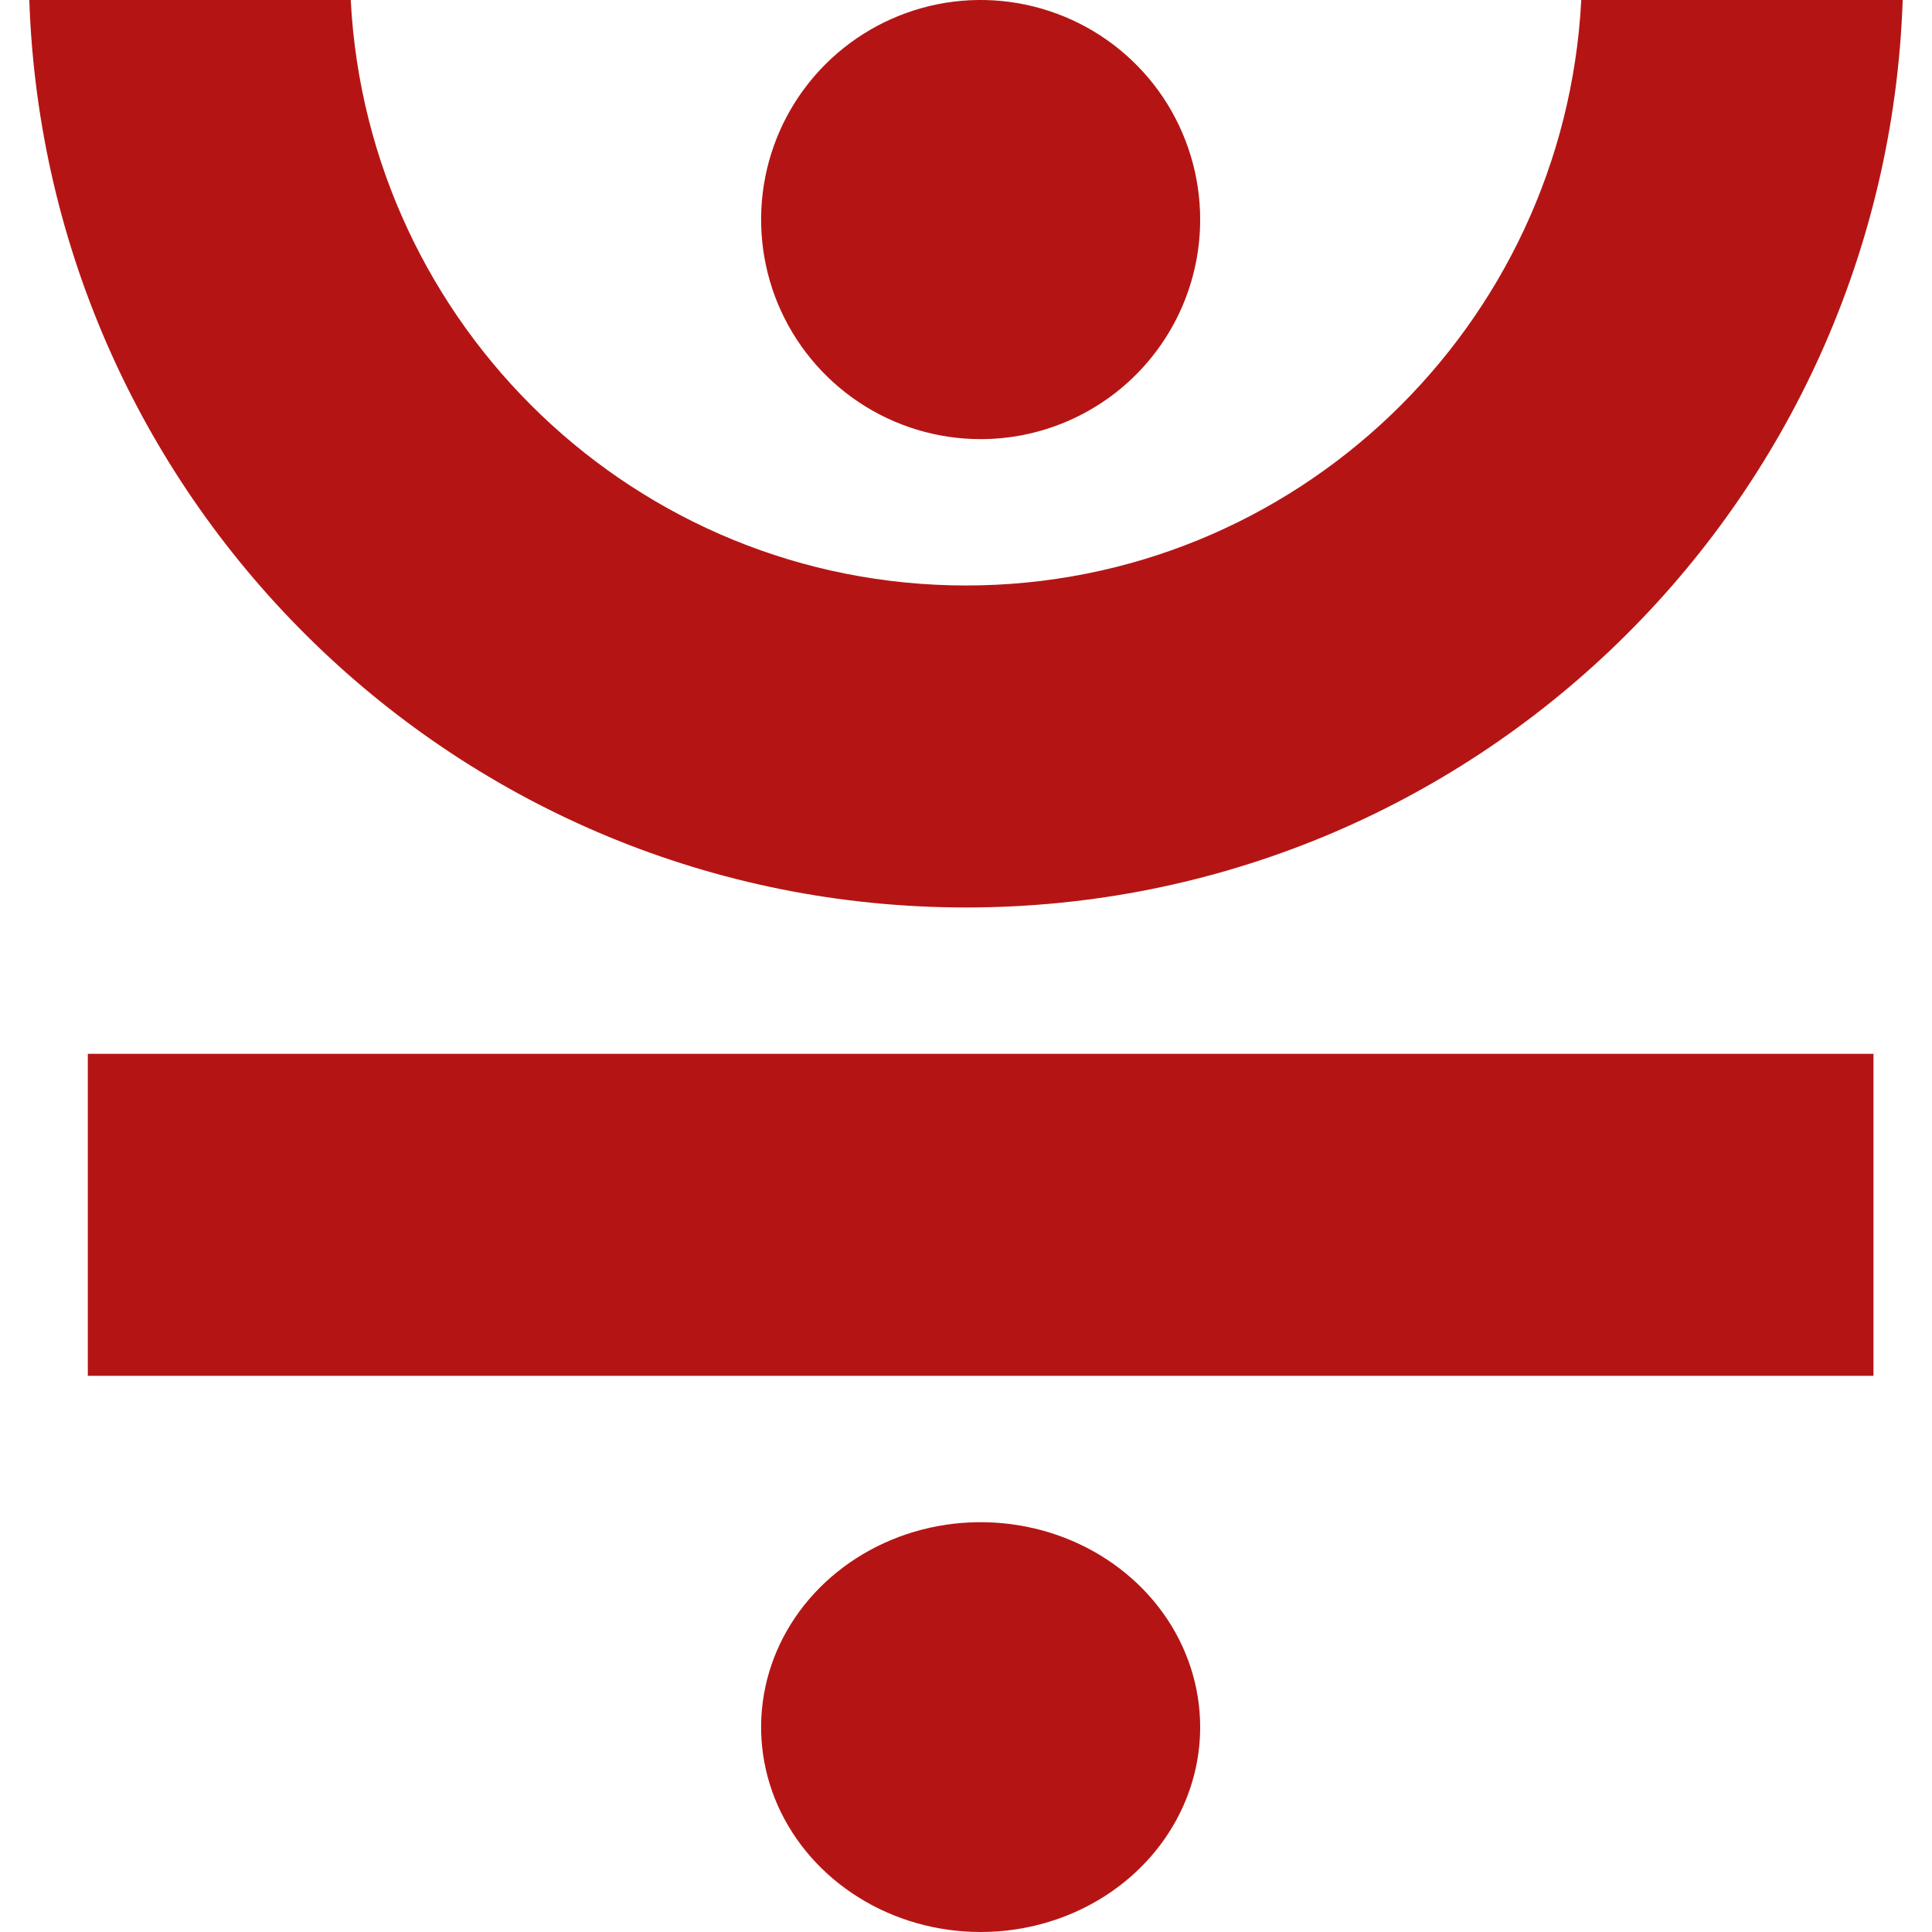
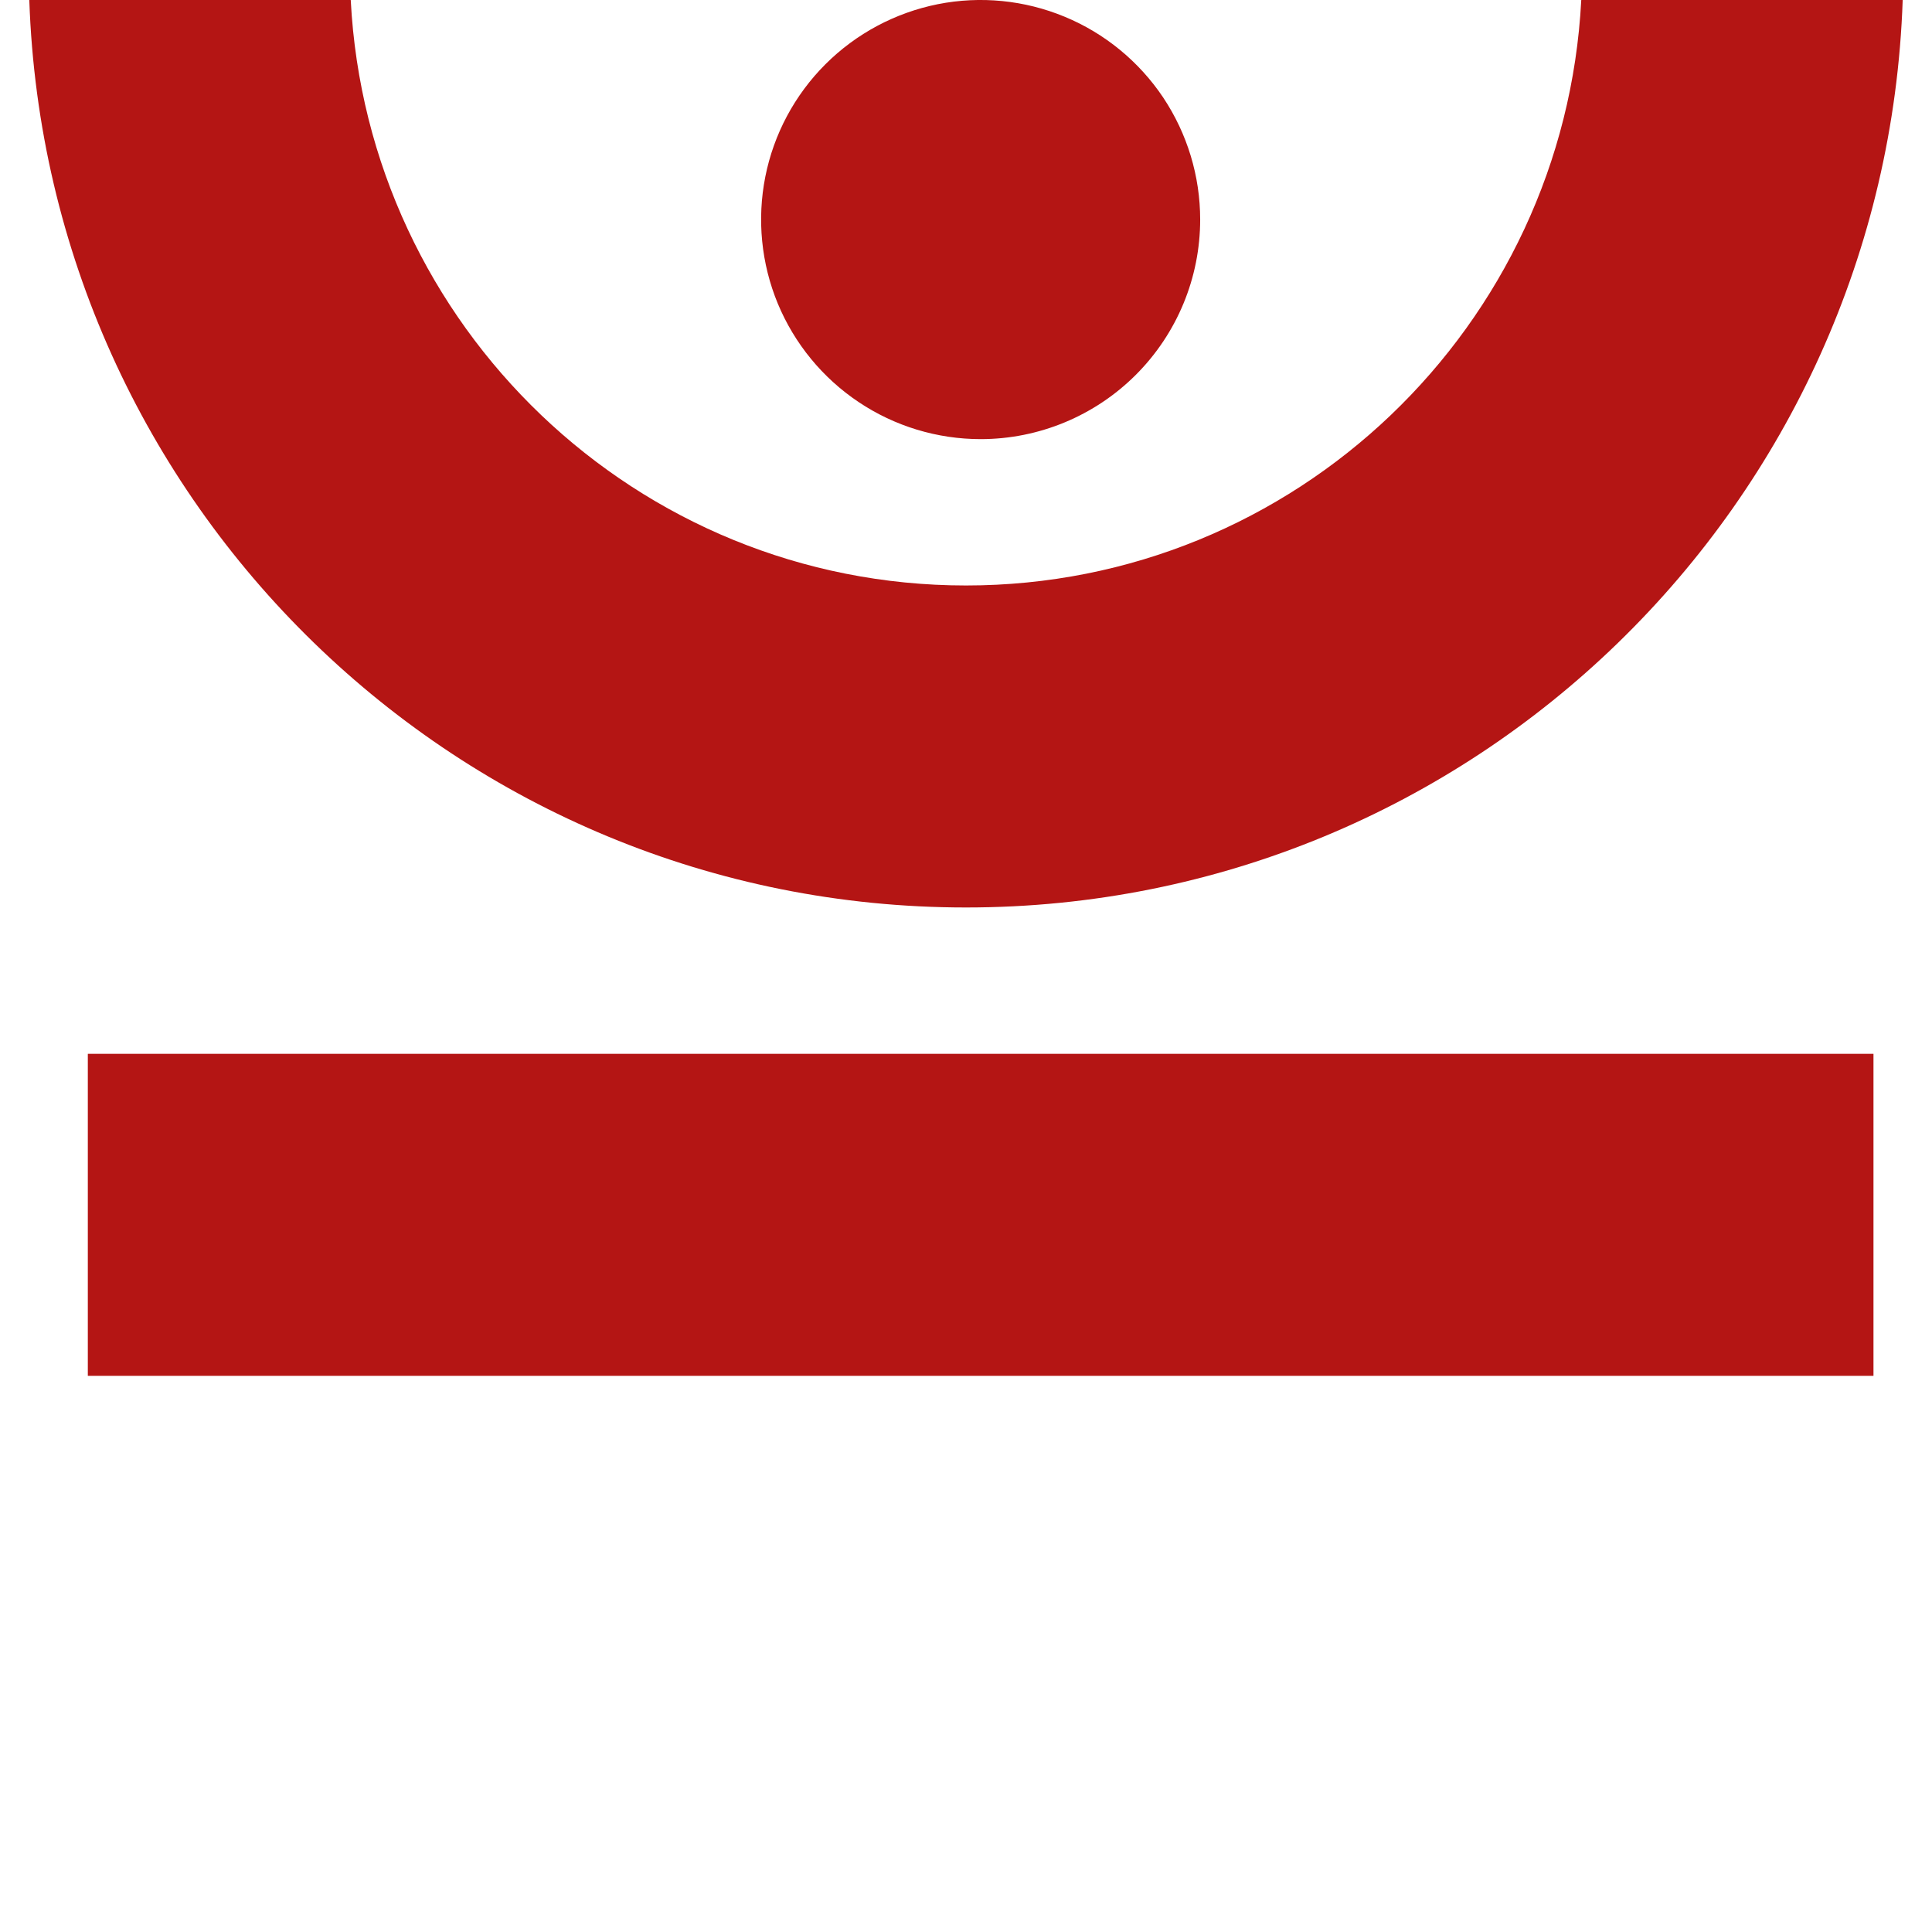
<svg xmlns="http://www.w3.org/2000/svg" width="24" height="24" viewBox="0 0 24 24" fill="none">
-   <path d="M12.182 24C11.643 24 11.115 23.851 10.667 23.571C10.218 23.291 9.869 22.894 9.662 22.429C9.456 21.964 9.402 21.452 9.507 20.958C9.612 20.464 9.872 20.011 10.253 19.655C10.635 19.299 11.121 19.056 11.65 18.958C12.179 18.86 12.727 18.91 13.226 19.103C13.724 19.296 14.15 19.622 14.45 20.041C14.749 20.459 14.909 20.951 14.909 21.455C14.909 22.13 14.622 22.777 14.11 23.255C13.599 23.732 12.905 24 12.182 24Z" fill="#B41514" />
  <path d="M12.182 5.455C11.643 5.455 11.115 5.295 10.667 4.995C10.218 4.695 9.869 4.269 9.662 3.771C9.456 3.273 9.402 2.724 9.507 2.195C9.612 1.666 9.872 1.18 10.253 0.799C10.635 0.417 11.121 0.158 11.65 0.052C12.179 -0.053 12.727 0.001 13.226 0.208C13.724 0.414 14.15 0.764 14.45 1.212C14.749 1.661 14.909 2.188 14.909 2.727C14.909 3.451 14.622 4.144 14.11 4.656C13.599 5.167 12.905 5.455 12.182 5.455Z" fill="#B41514" />
  <path d="M1.091 17.091V13.091H23.273V17.091H1.091Z" fill="#B41514" />
  <path d="M12 11.273C5.702 11.273 0.577 6.263 0.364 0H4.357C4.566 4.053 7.91 7.273 12 7.273C16.09 7.273 19.434 4.053 19.643 0H23.636C23.423 6.263 18.298 11.273 12 11.273Z" fill="#B41514" />
</svg>